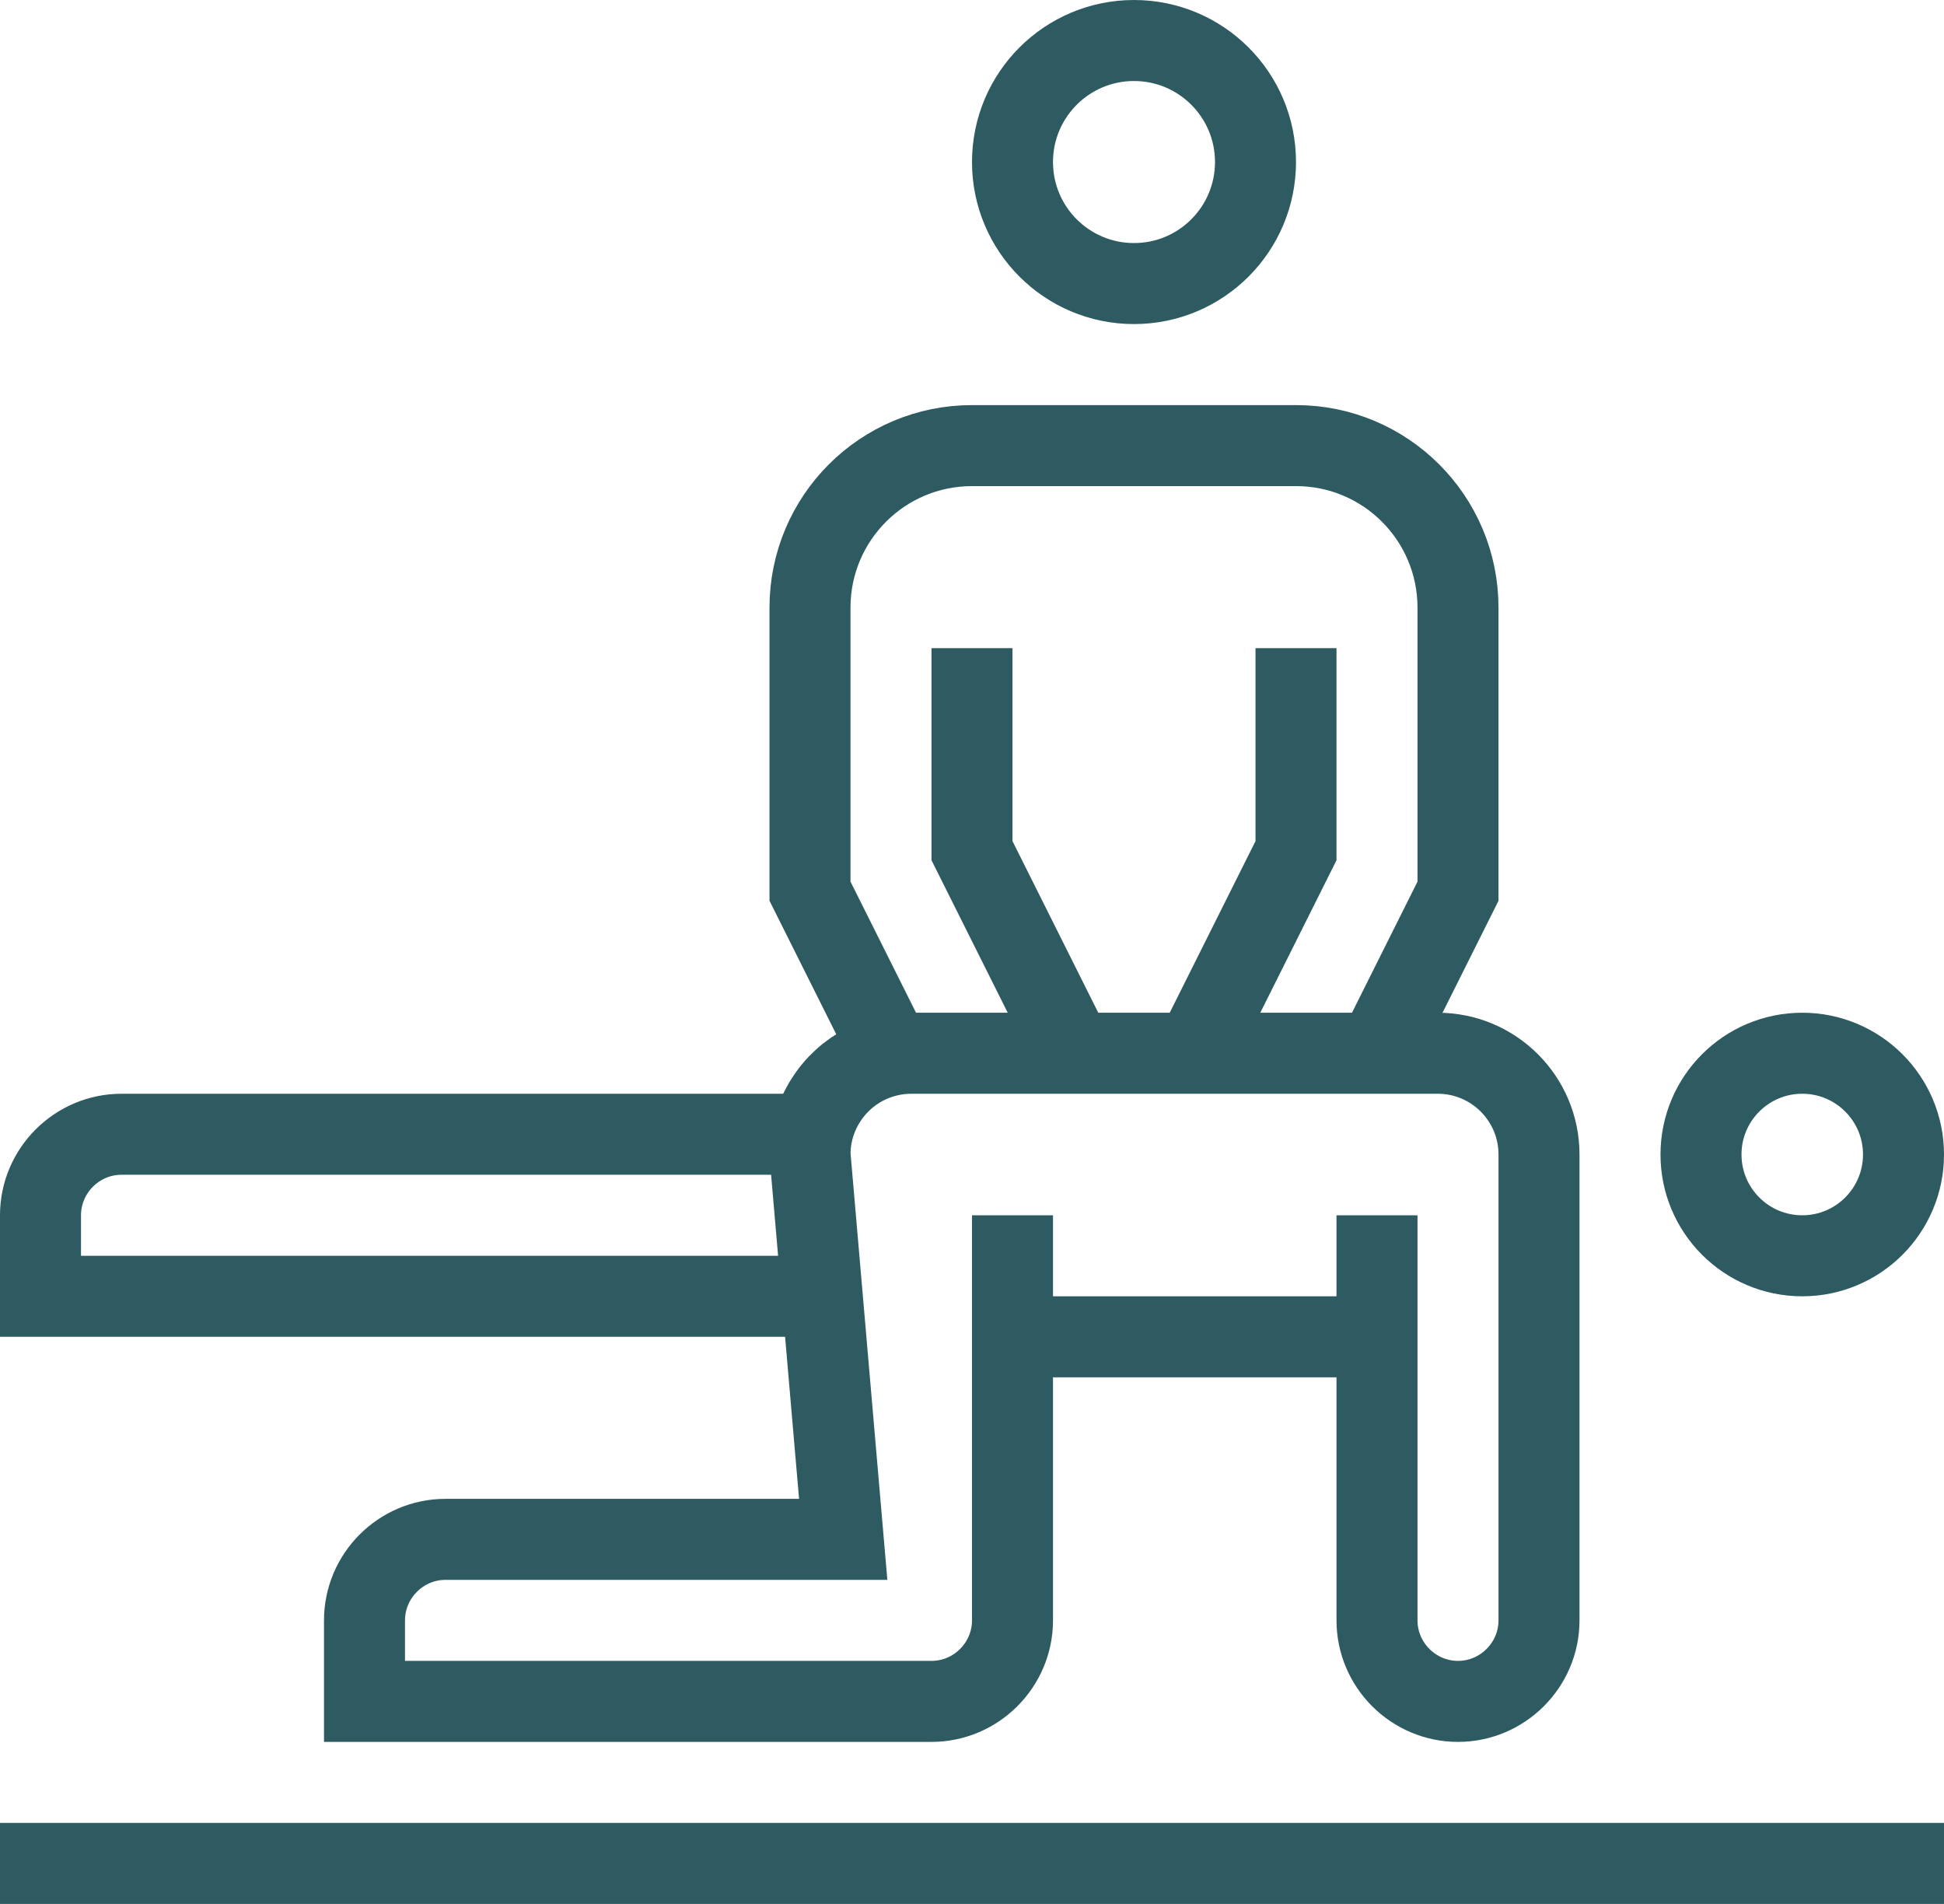
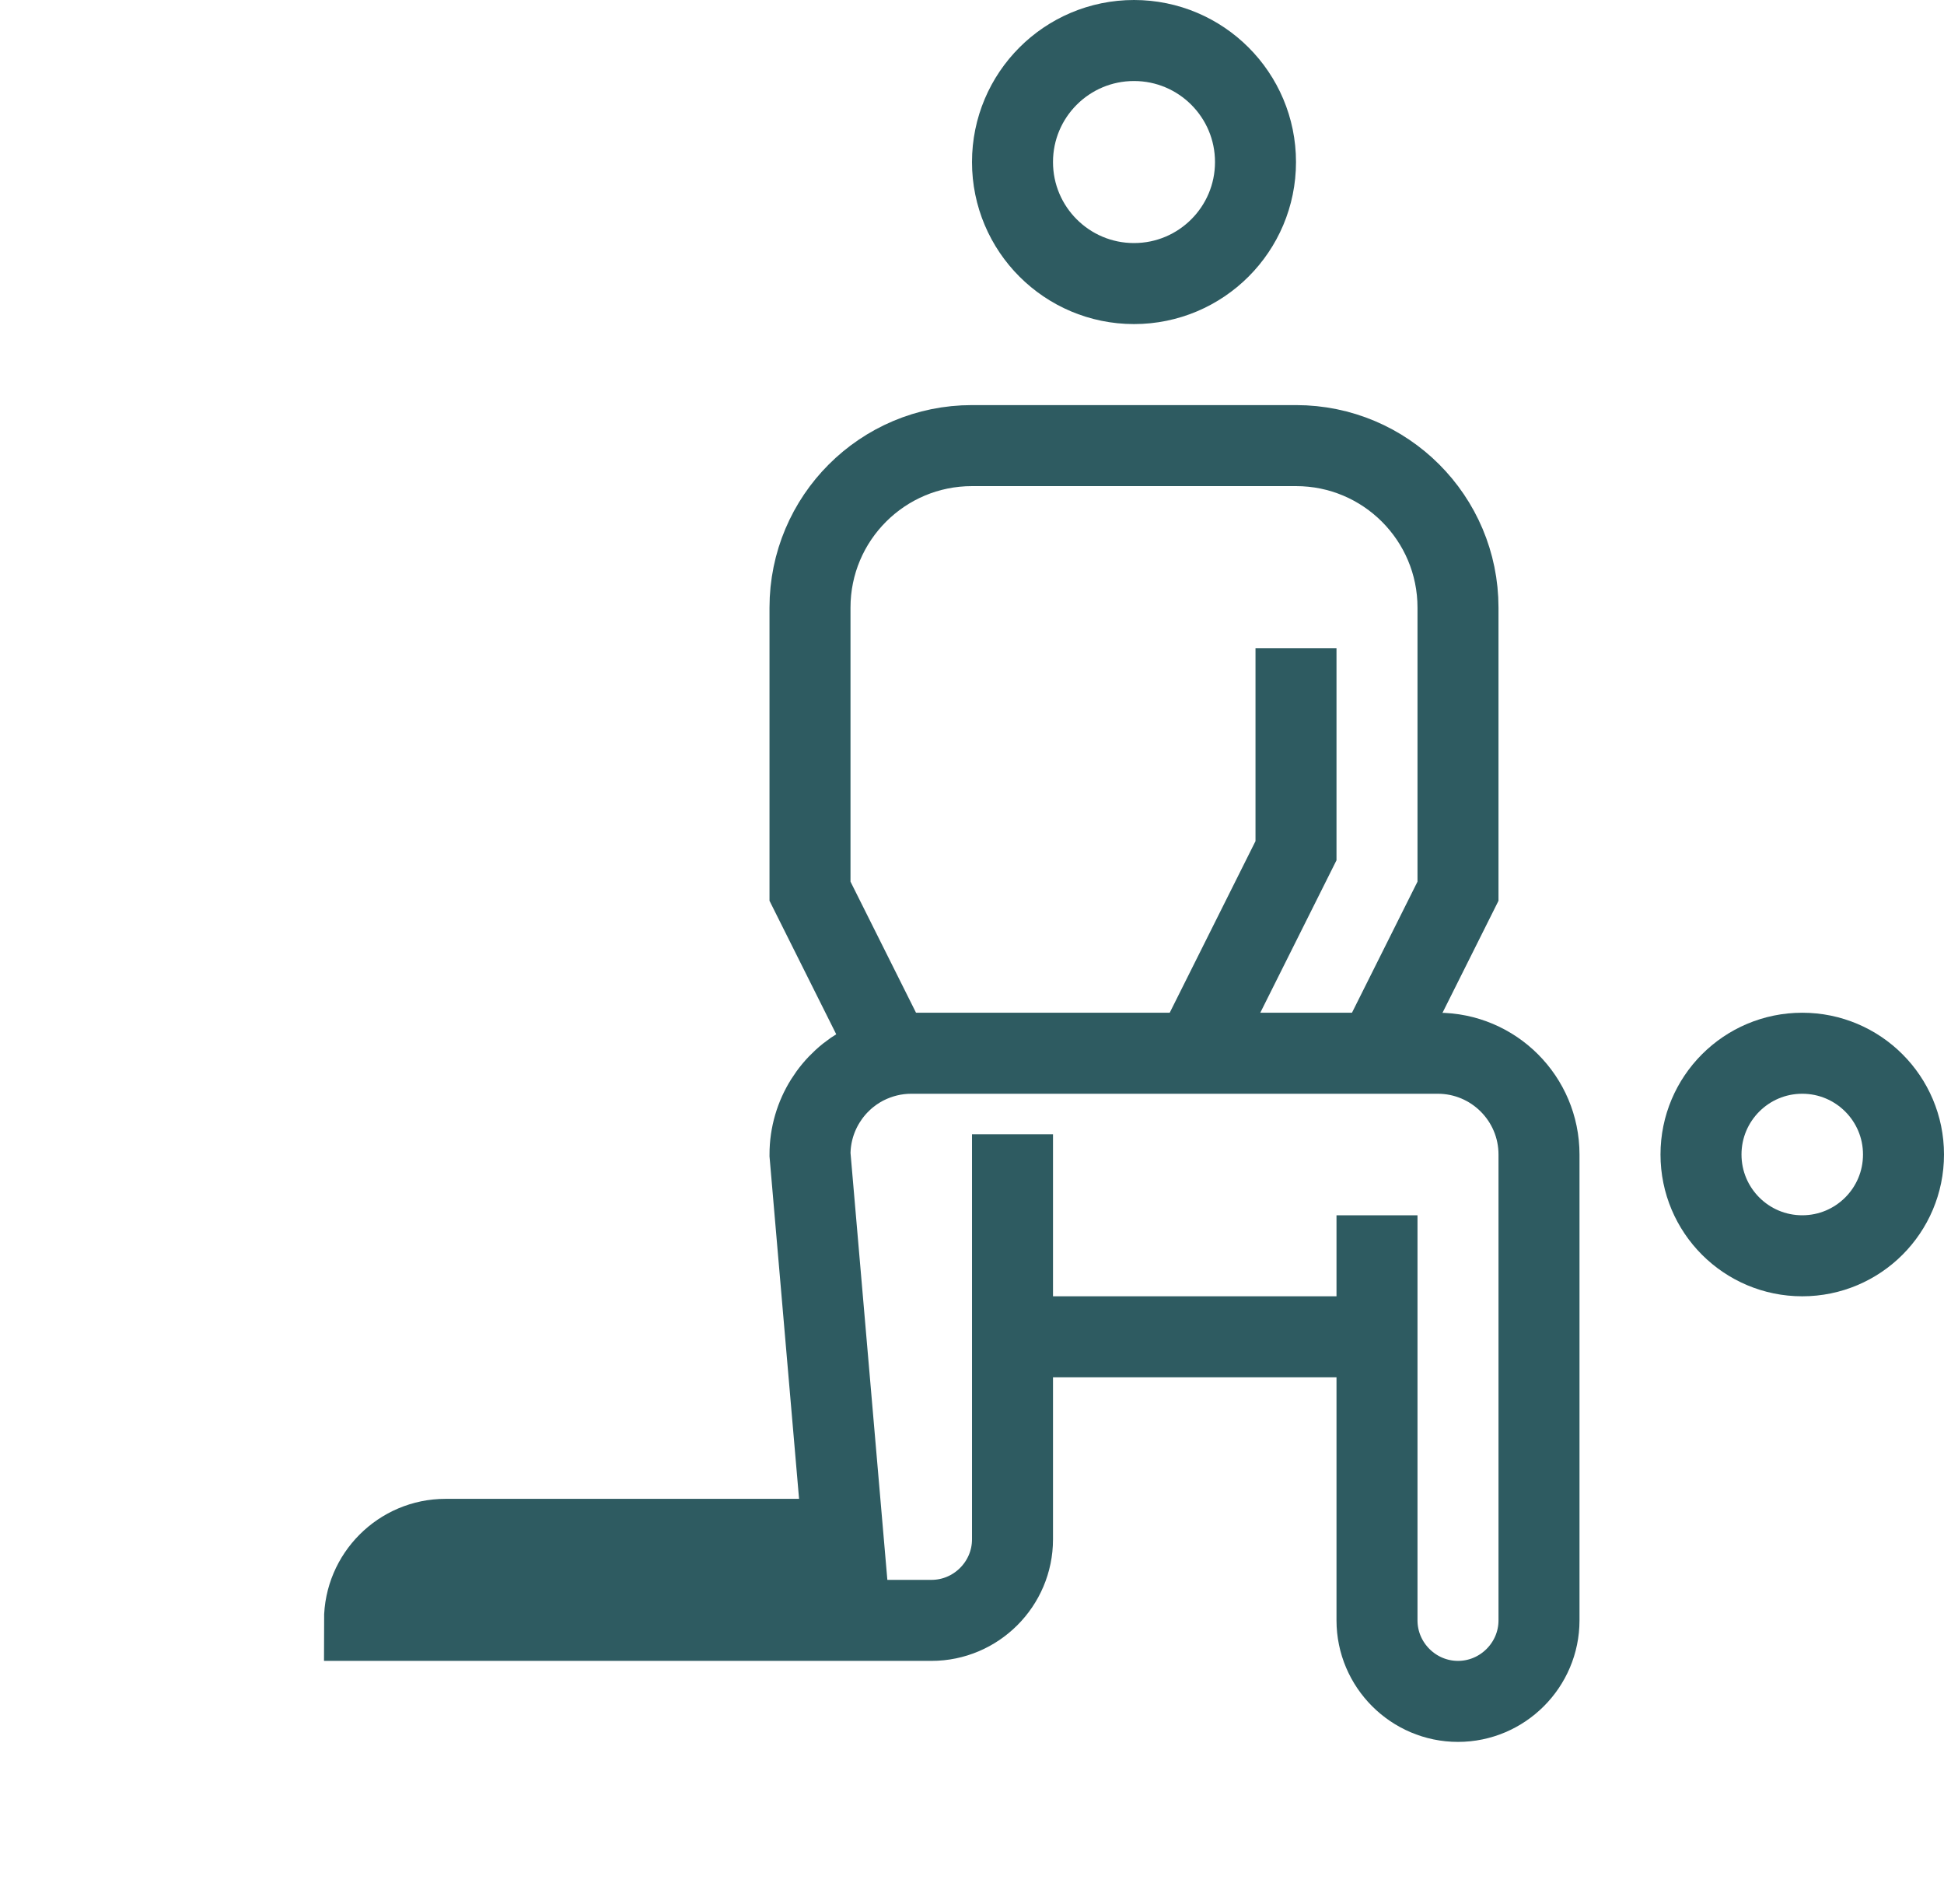
<svg xmlns="http://www.w3.org/2000/svg" id="Layer_2" data-name="Layer 2" viewBox="0 0 48 47">
  <defs>
    <style>
      .cls-1 {
        fill: none;
        stroke: #2e5b61;
        stroke-miterlimit: 10;
        stroke-width: 2px;
      }
    </style>
  </defs>
  <g id="_ÎÓÈ_1" data-name="—ÎÓÈ_1">
    <circle class="cls-1" cx="44.5" cy="28.5" r="2.5" />
    <line class="cls-1" x1="34" y1="33" x2="25" y2="33" />
-     <path class="cls-1" d="M20.05,28H3c-1.1,0-2,.9-2,2v2h19.3" />
-     <line class="cls-1" y1="46" x2="48" y2="46" />
    <polyline class="cls-1" points="32 16 32 21 29.5 26" />
    <path class="cls-1" d="M22,26l-2-4v-7c0-2.21,1.79-4,4-4h8c2.21,0,4,1.79,4,4v7l-2,4" />
-     <polyline class="cls-1" points="24 16 24 21 26.5 26" />
-     <path class="cls-1" d="M34,30v10c0,1.1.9,2,2,2s2-.9,2-2v-11.5c0-1.38-1.12-2.5-2.5-2.5h-13c-.41,0-.79.1-1.13.27-.81.41-1.37,1.26-1.37,2.23l.82,9.5h-9.82c-1.1,0-2,.9-2,2v2h14c1.1,0,2-.9,2-2v-10" />
+     <path class="cls-1" d="M34,30v10c0,1.1.9,2,2,2s2-.9,2-2v-11.5c0-1.38-1.12-2.5-2.5-2.5h-13c-.41,0-.79.1-1.13.27-.81.41-1.37,1.26-1.37,2.23l.82,9.5h-9.82c-1.1,0-2,.9-2,2h14c1.1,0,2-.9,2-2v-10" />
    <circle class="cls-1" cx="28" cy="4" r="3" />
  </g>
</svg>